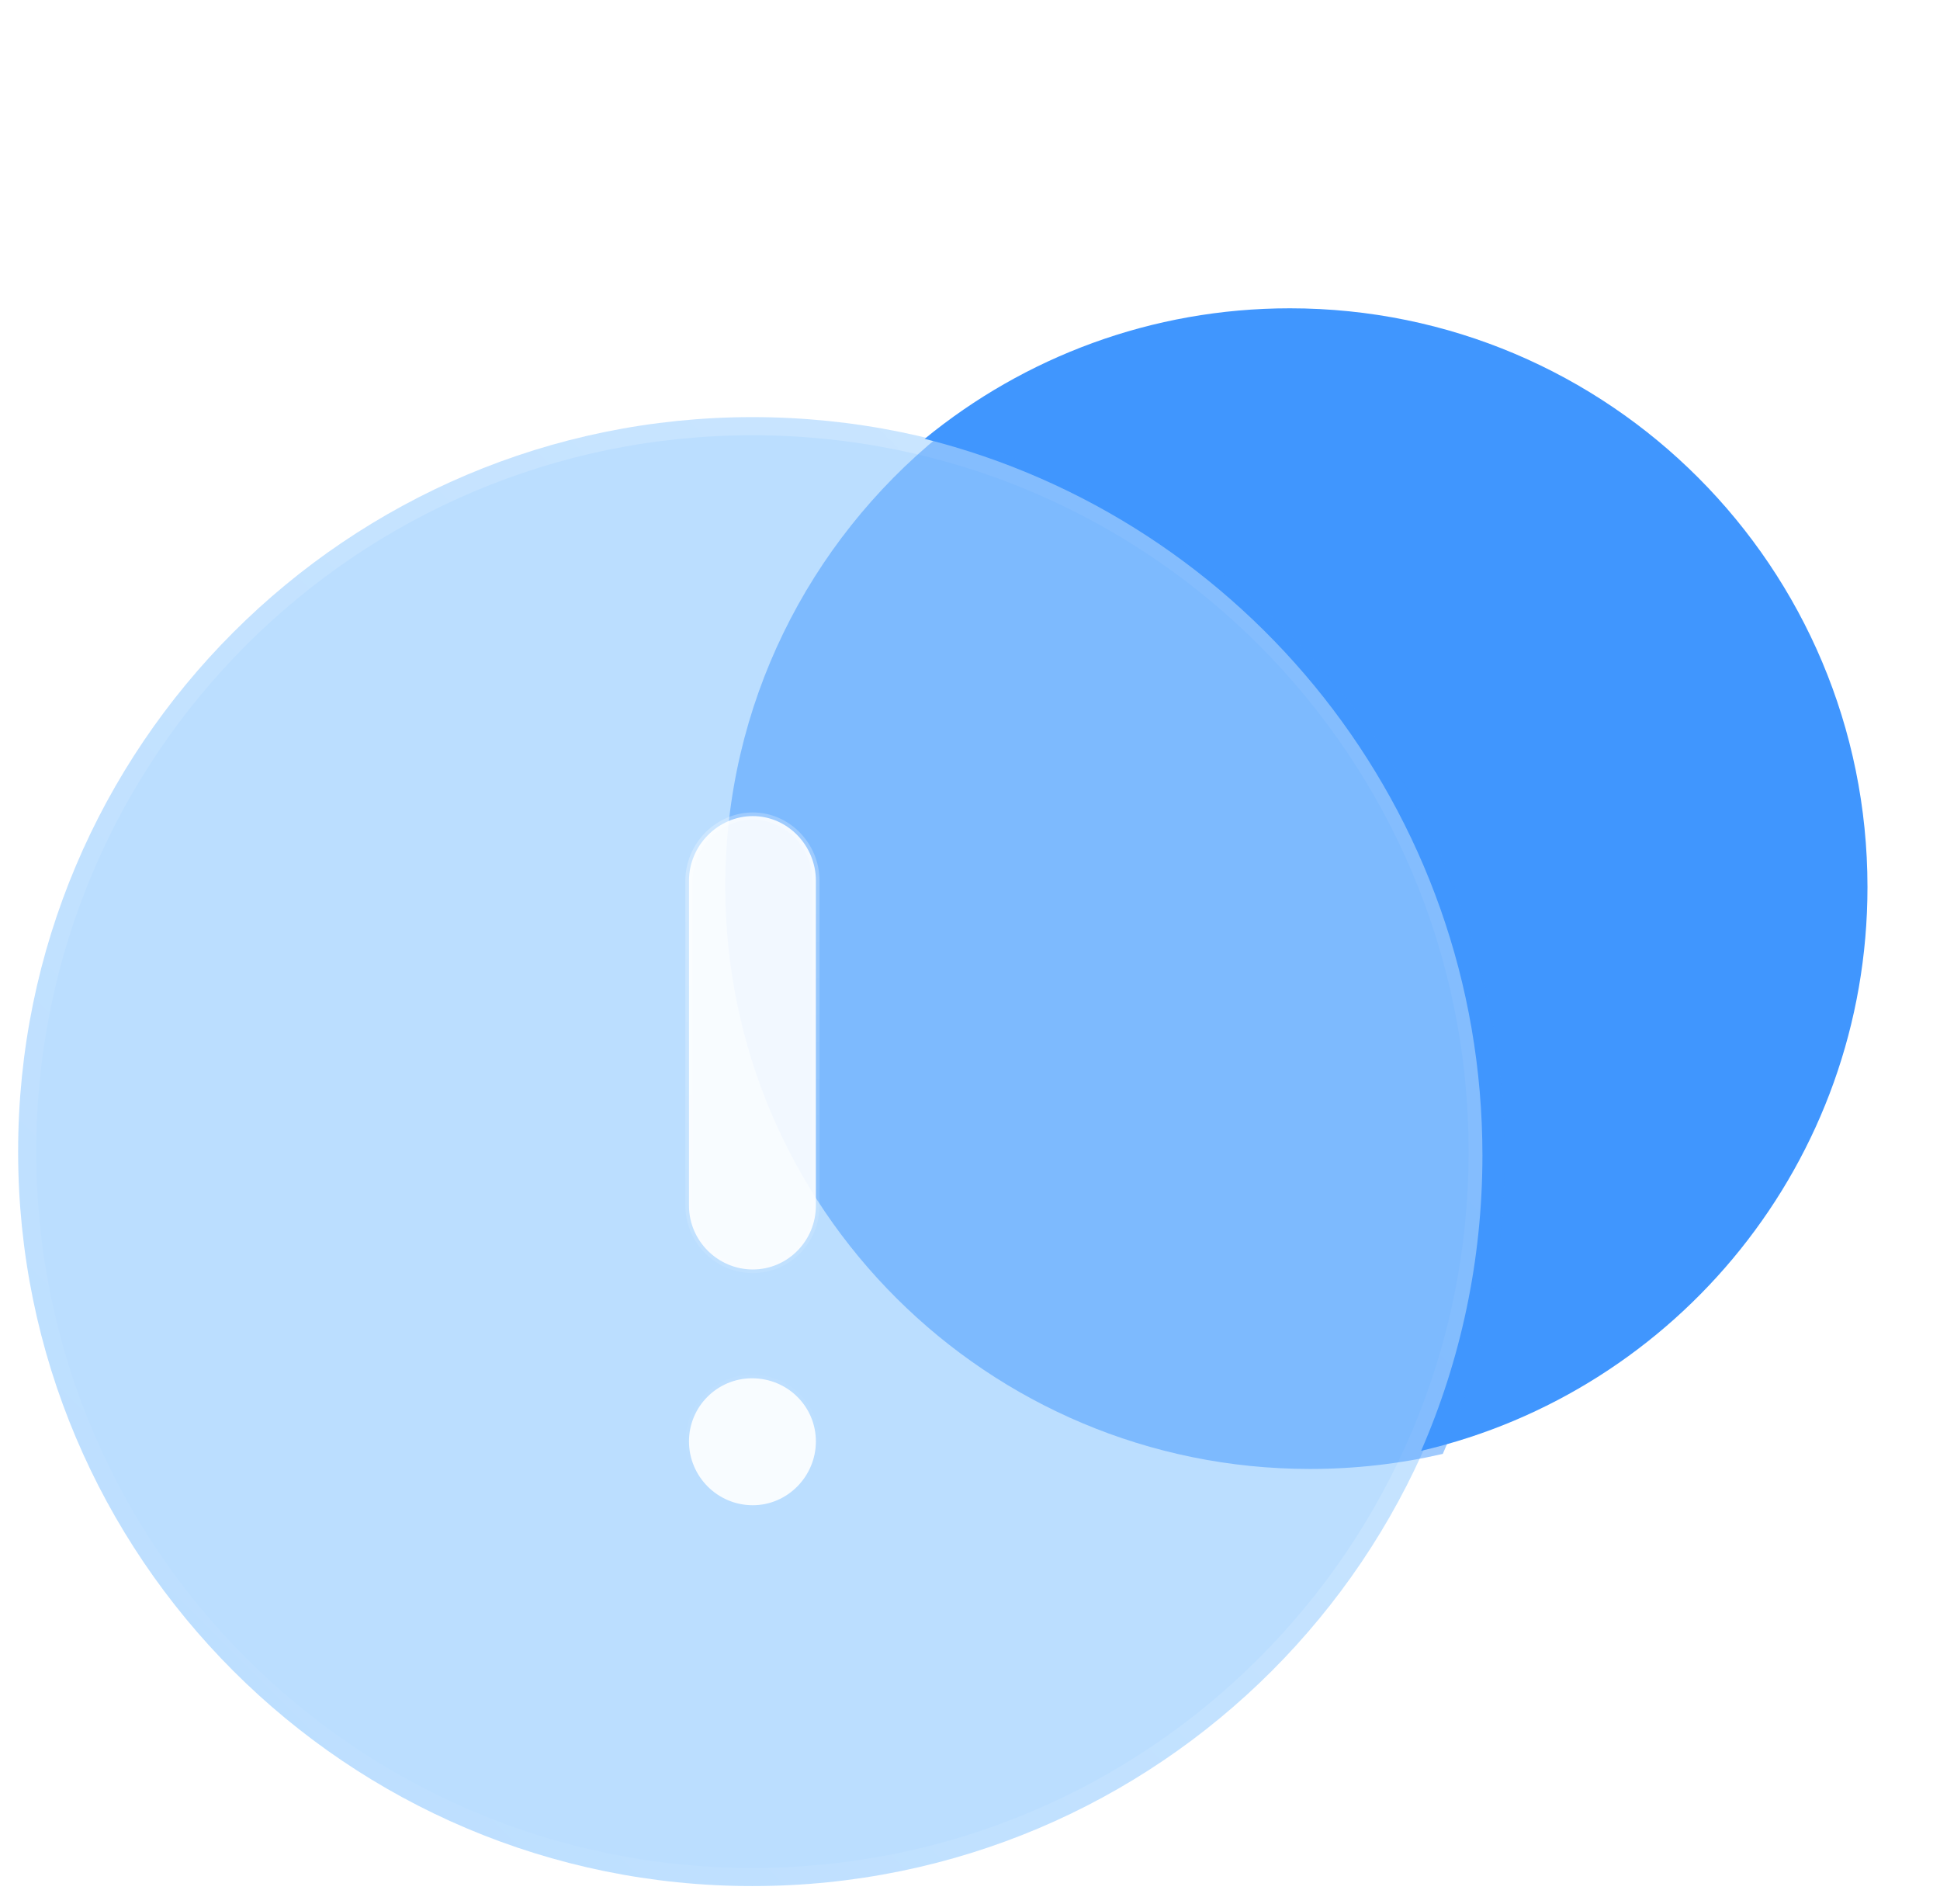
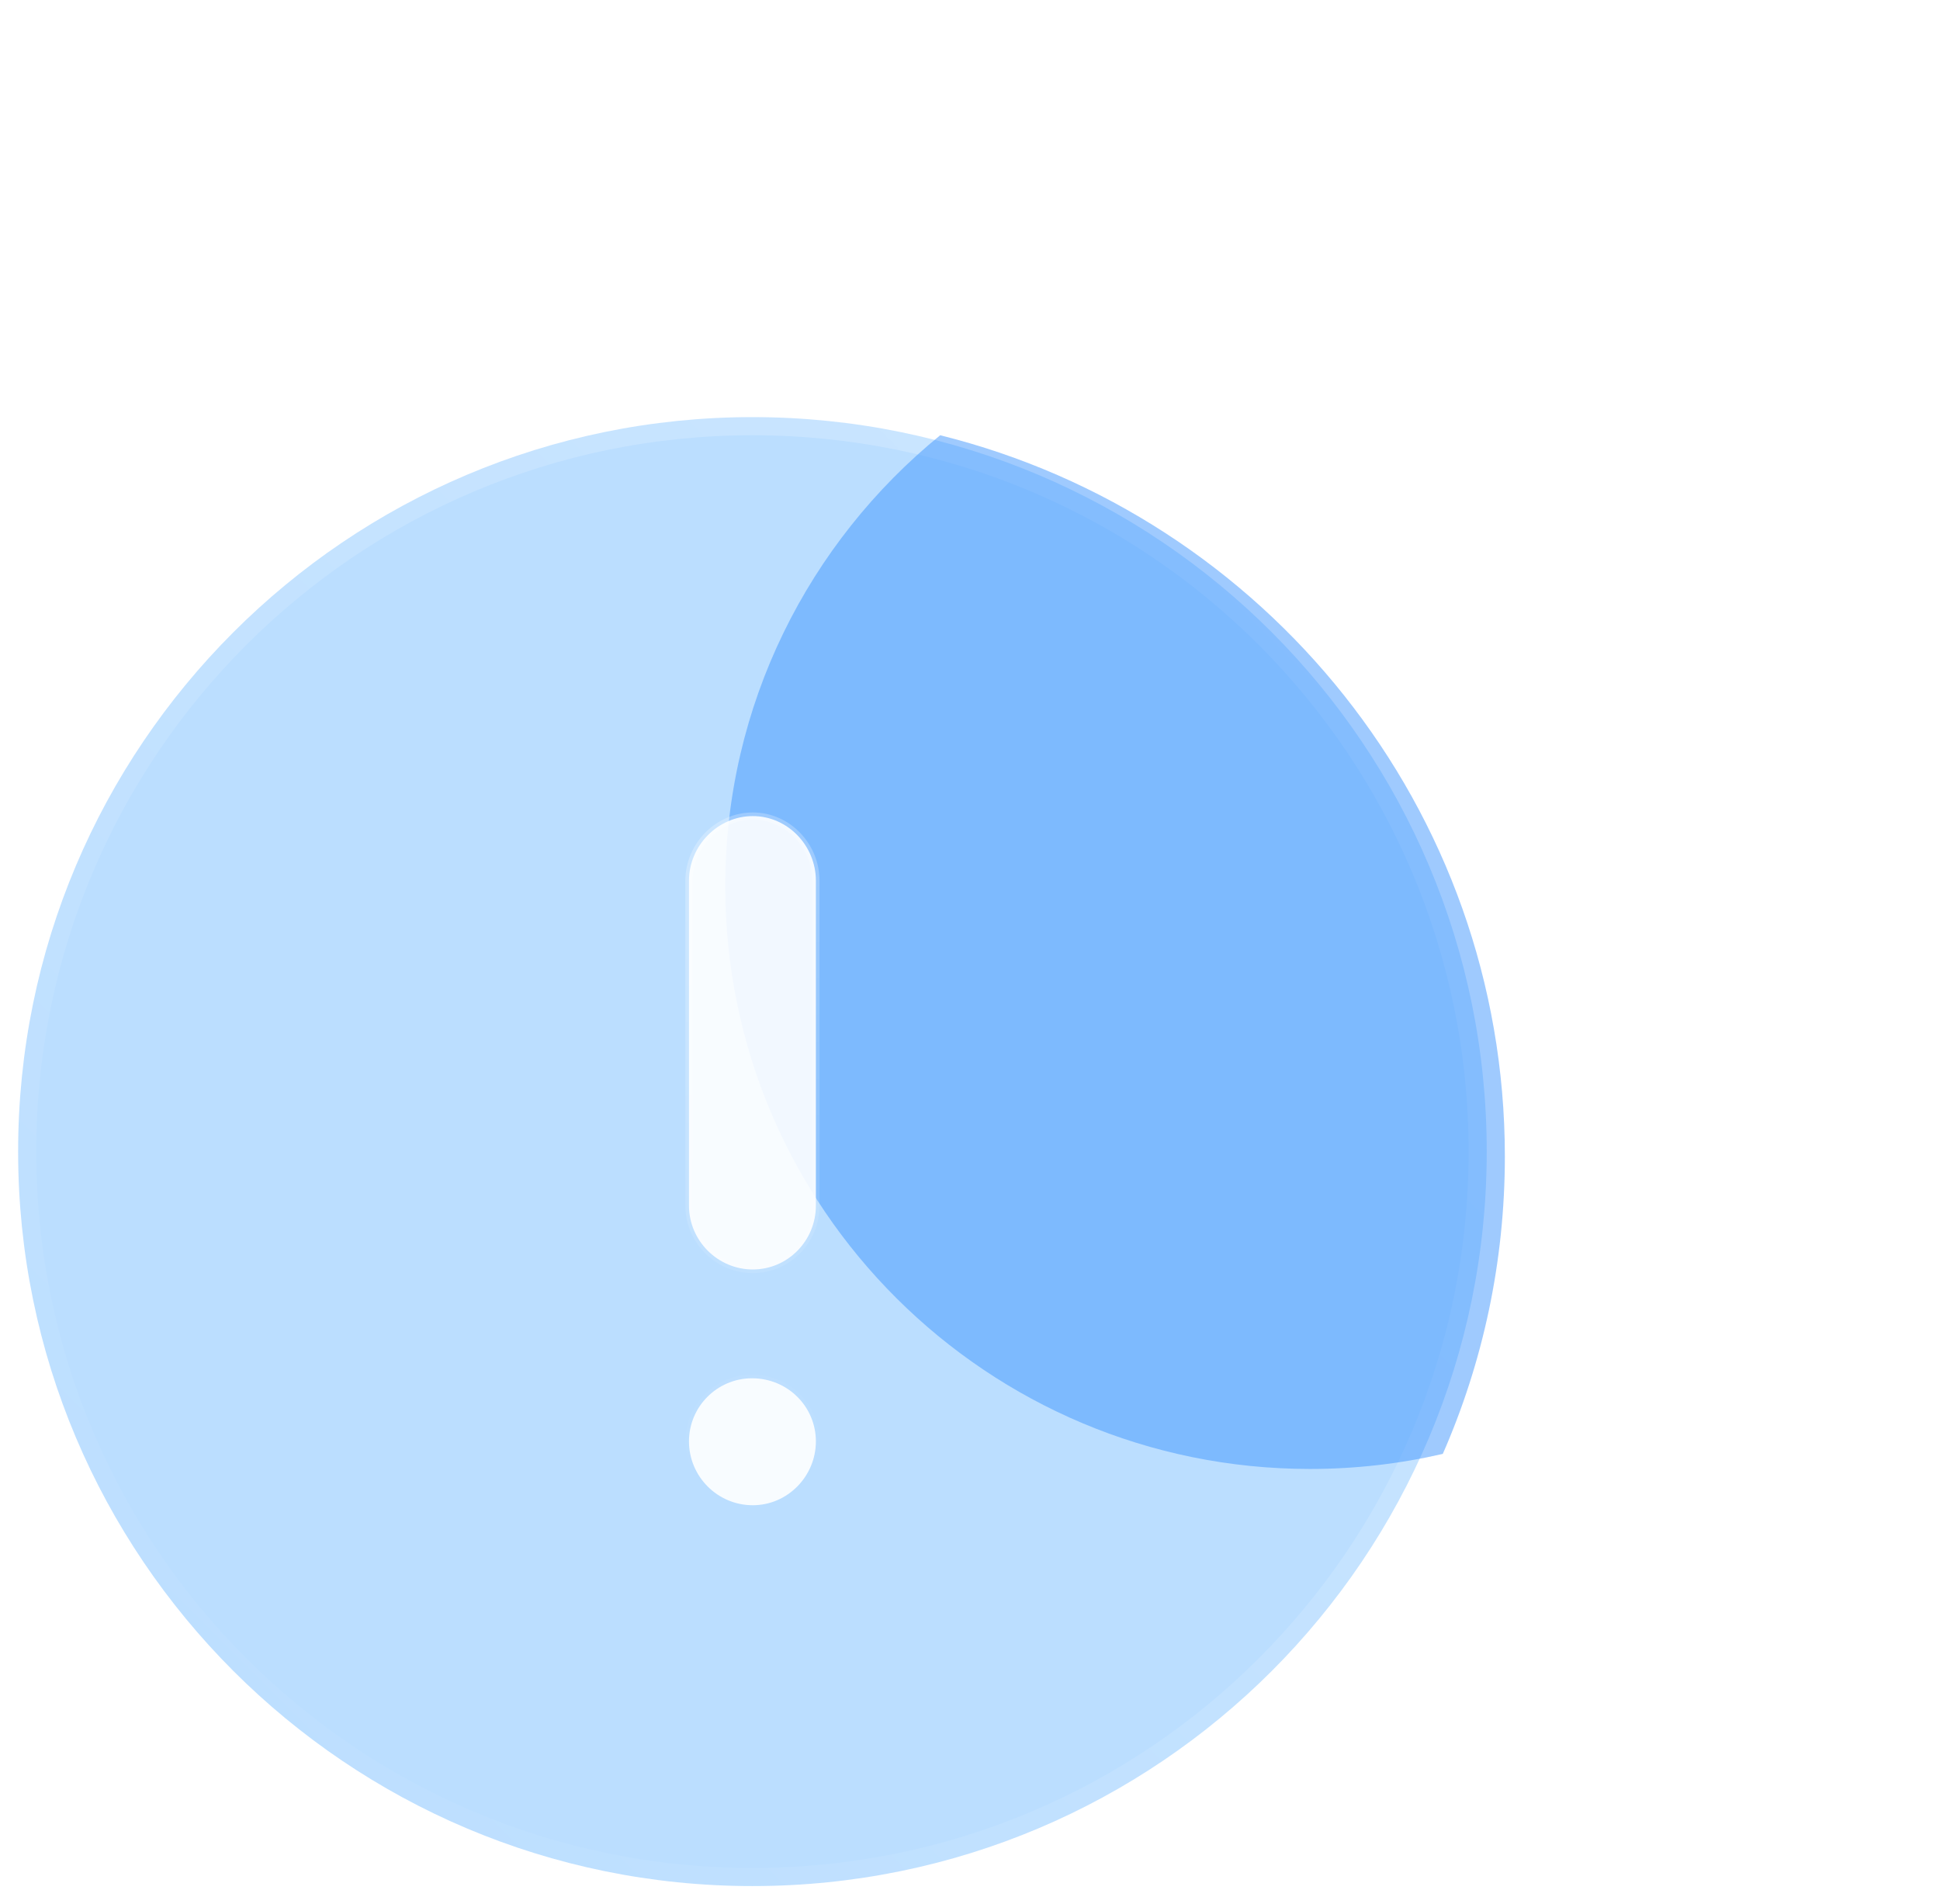
<svg xmlns="http://www.w3.org/2000/svg" width="107px" height="105px" viewBox="0 0 107 105" version="1.1">
  <title>iconly-glass-info</title>
  <defs>
    <linearGradient x1="100%" y1="-3.79904441e-14%" x2="-2.46330734e-14%" y2="100%" id="linearGradient-1">
      <stop stop-color="#FFFFFF" stop-opacity="0.25" offset="0%" />
      <stop stop-color="#FFFFFF" stop-opacity="0" offset="100%" />
    </linearGradient>
    <filter x="-55.8%" y="-42.1%" width="211.6%" height="184.2%" filterUnits="objectBoundingBox" id="filter-2">
      <feGaussianBlur stdDeviation="8" in="SourceGraphic" />
    </filter>
    <linearGradient x1="48.827%" y1="11.051%" x2="50.829%" y2="95.903%" id="linearGradient-3">
      <stop stop-color="#FFFFFF" stop-opacity="0.25" offset="0%" />
      <stop stop-color="#FFFFFF" stop-opacity="0" offset="100%" />
    </linearGradient>
  </defs>
  <g id="Page-1" stroke="none" stroke-width="1" fill="none" fill-rule="evenodd">
    <g id="iconly-glass-info" transform="translate(1, 17)" fill-rule="nonzero">
      <path d="M0,46.5 C0,24.148 18.144,6 40.5,6 C62.897,6 81,24.148 81,46.5 C81,68.86 62.897,87 40.5,87 C18.144,87 0,68.86 0,46.5 Z" id="Path" stroke="url(#linearGradient-1)" stroke-width="2" fill-opacity="0.35" fill="#3EA0FE" stroke-linecap="round" stroke-linejoin="round" />
-       <path d="M50,7.197 C55.49,2.699 62.505,0 70.144,0 C87.761,0 102,14.3 102,31.913 C102,47.041 91.502,59.718 77.382,63 C79.557,58.011 80.763,52.5 80.763,46.708 C80.763,27.643 67.688,11.62 50,7.197 Z" id="Path" fill="#4096FE" />
      <g id="Group" opacity="0.5" transform="translate(39, 7)" fill="#4096FE">
        <path d="M39.577,56.169 C41.779,51.146 43,45.6 43,39.77 C43,20.58 29.763,4.452 11.856,0 C4.621,5.893 0,14.852 0,24.878 C0,42.613 14.448,57 32.25,57 C34.771,57 37.224,56.713 39.577,56.169 Z" id="Path" filter="url(#filter-2)" />
      </g>
      <path d="M40.52,28 C38.6,28 37,29.625 37,31.566 L37,49.475 C37,51.424 38.6,53 40.52,53 C42.44,53 44,51.424 44,49.475 L44,31.566 C44,29.625 42.44,28 40.52,28 Z M37,62.48 C37,64.4 38.56,66 40.52,66 C42.44,66 44,64.4 44,62.48 C44,60.56 42.44,59 40.48,59 C38.56,59 37,60.56 37,62.48 Z" id="Combined-Shape" stroke="url(#linearGradient-3)" stroke-width="0.4" fill-opacity="0.9" fill="#FFFFFF" />
    </g>
  </g>
</svg>